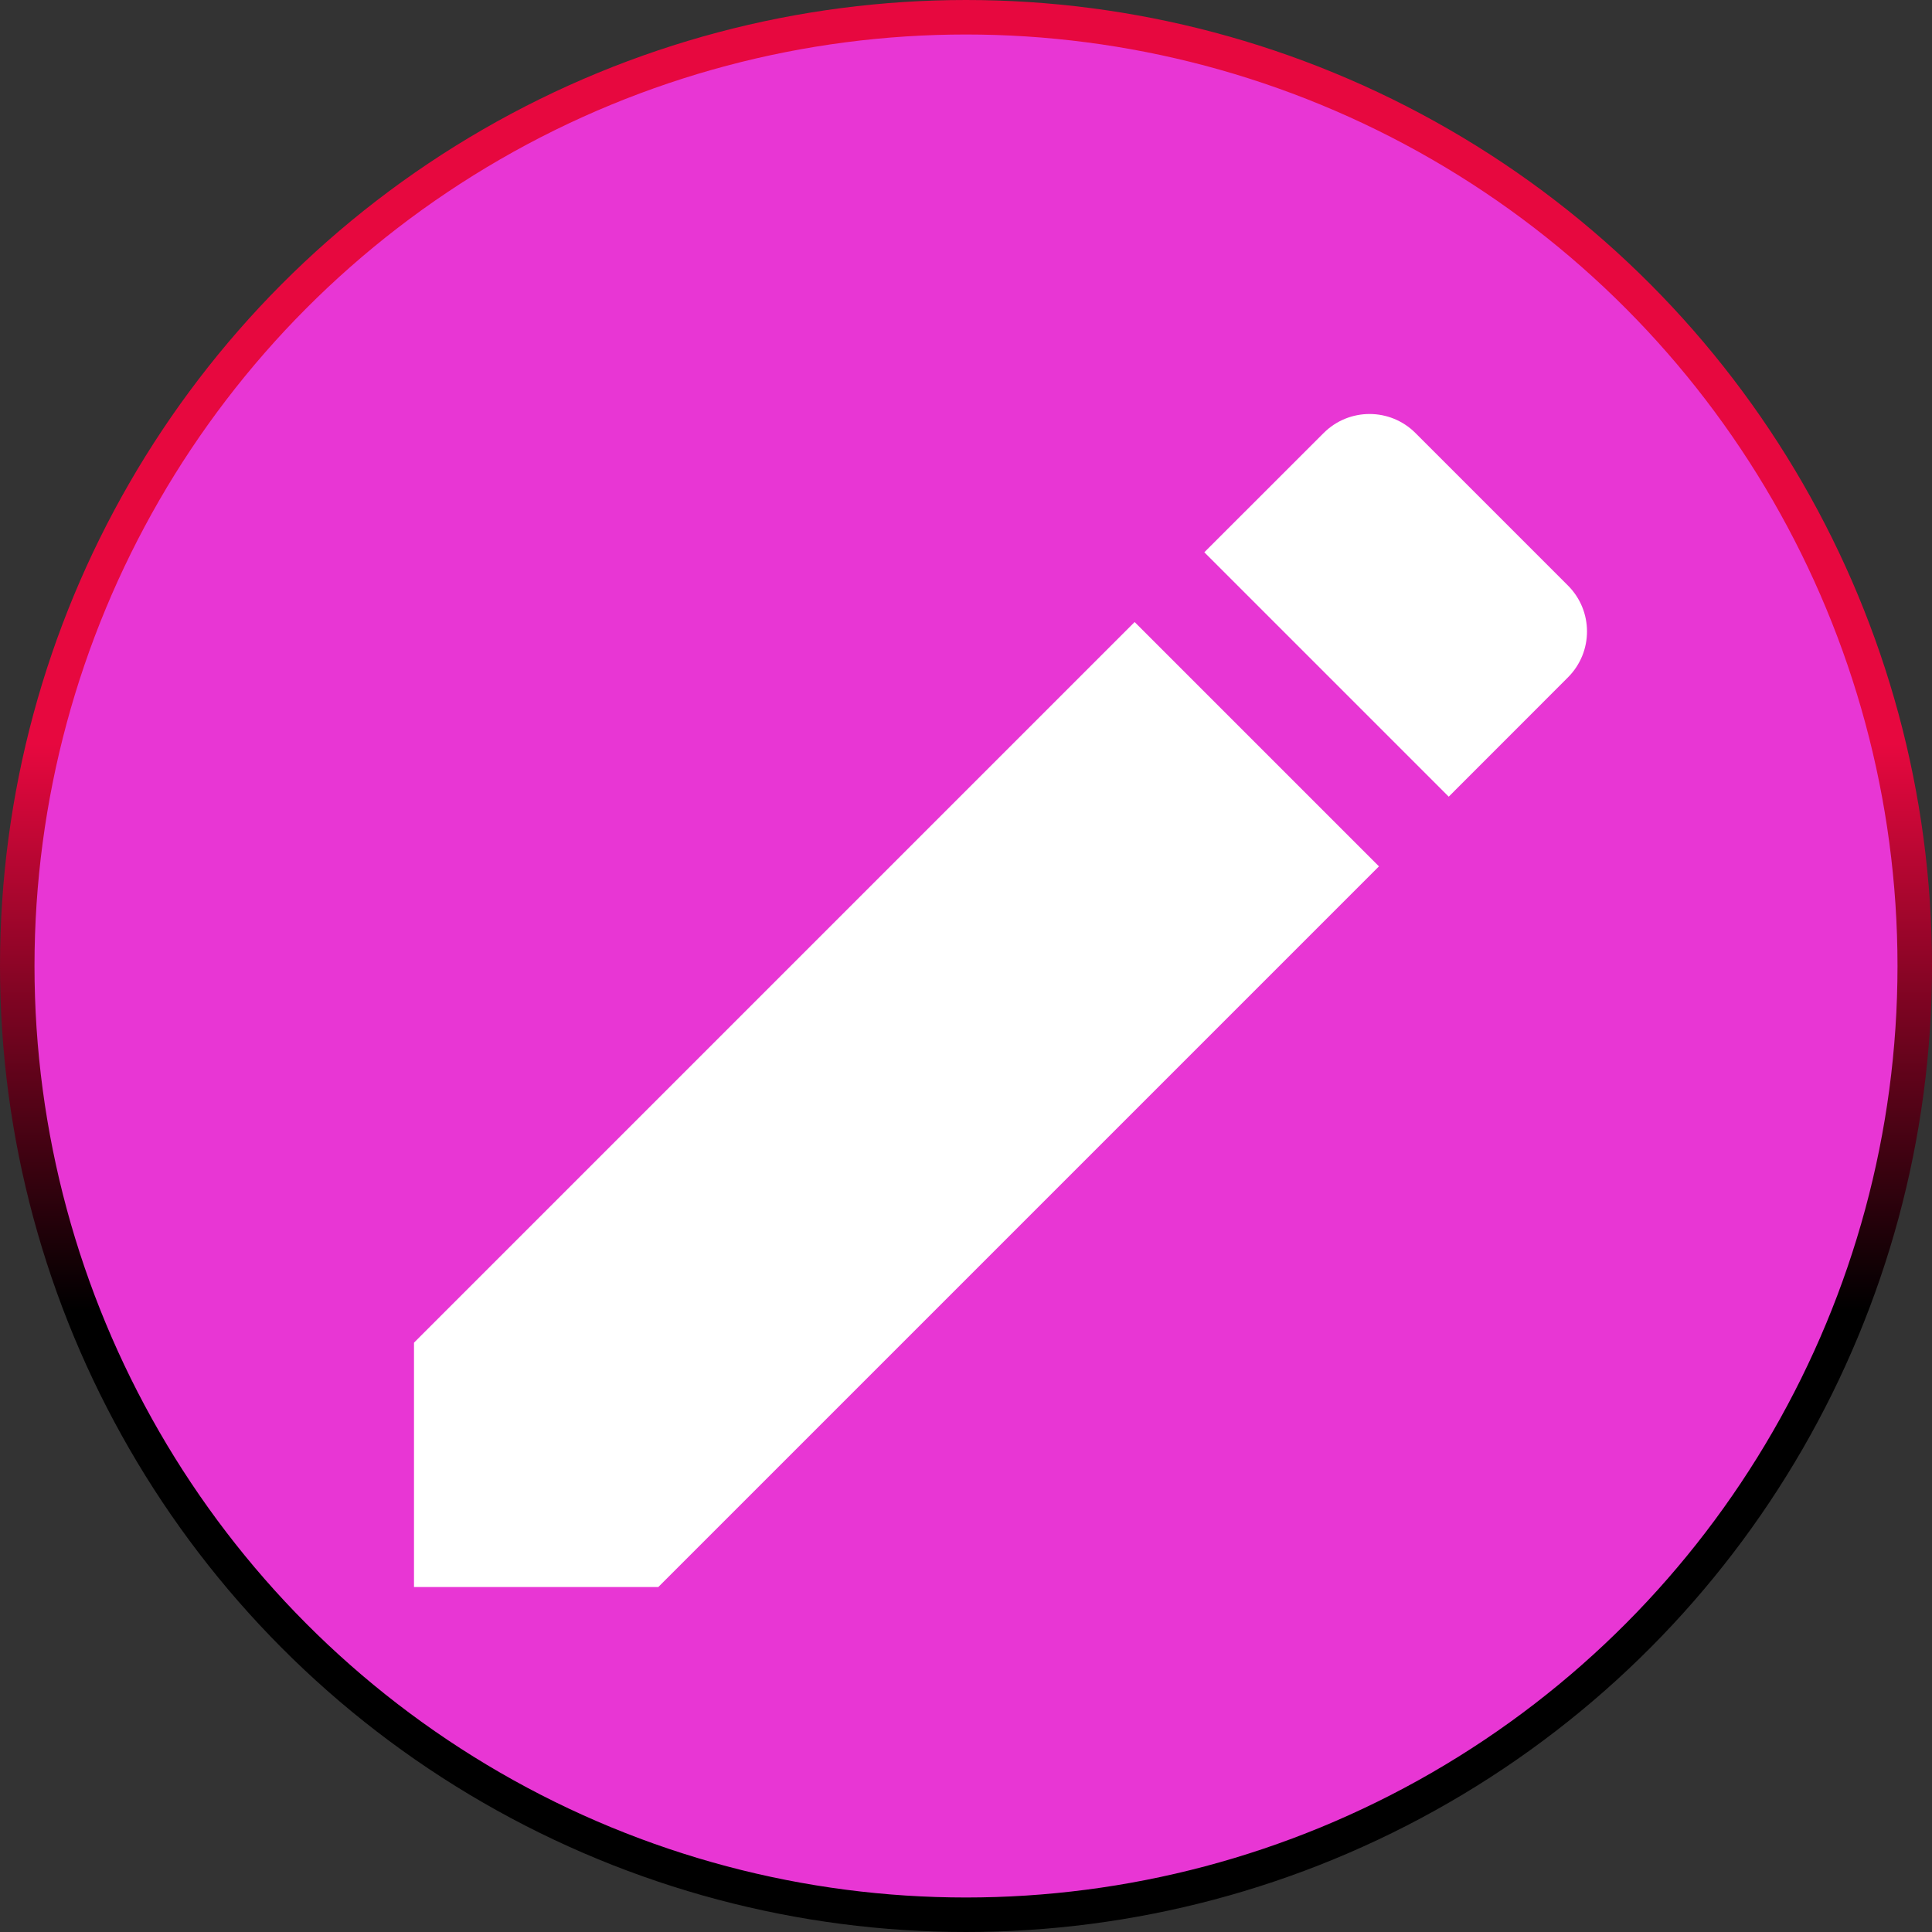
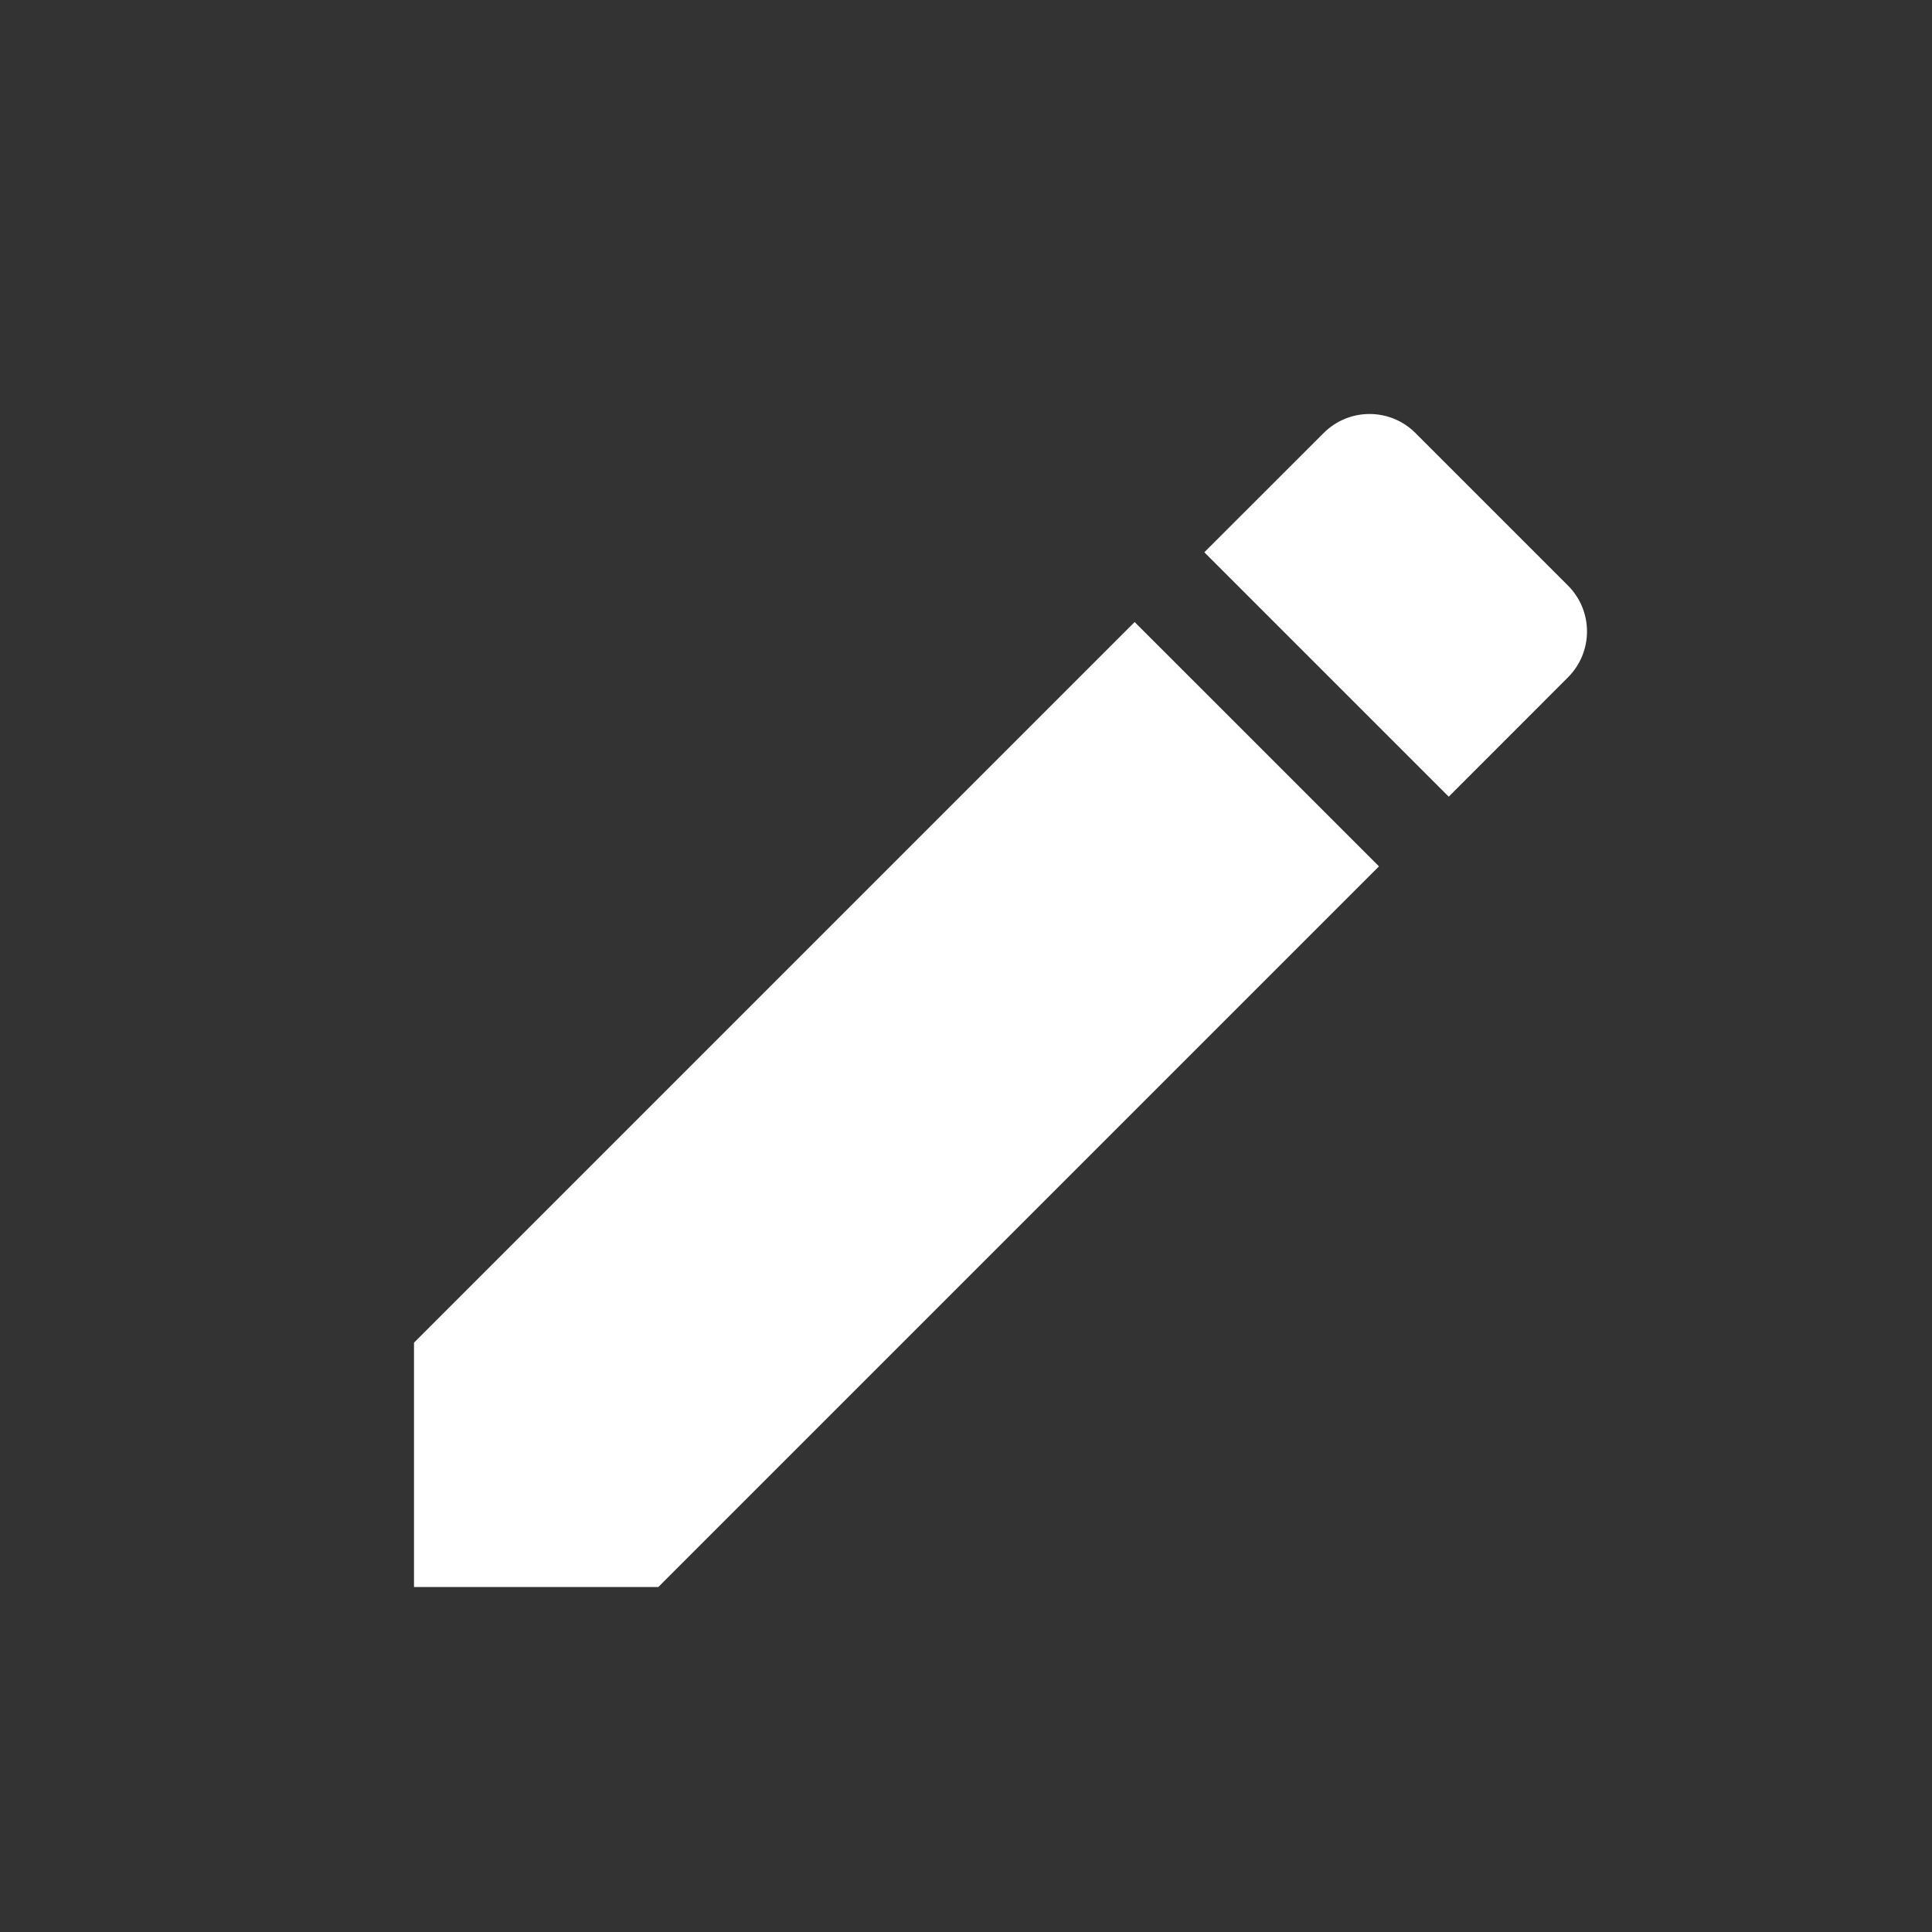
<svg xmlns="http://www.w3.org/2000/svg" width="28" height="28" viewBox="0 0 28 28" fill="none">
  <rect x="0" y="0" width="28" height="28" fill="#333333" stroke="none" />
-   <circle cx="14" cy="14" r="13.75" fill="#E836D4" stroke="url(#paint0_linear_1_1467)" stroke-width="0.5" />
  <path d="M6 19.459V23H9.541L19.985 12.556L16.444 9.015L6 19.459ZM22.724 9.817C23.092 9.449 23.092 8.854 22.724 8.486L20.514 6.276C20.146 5.908 19.551 5.908 19.183 6.276L17.454 8.004L20.996 11.546L22.724 9.817Z" fill="white" />
  <defs>
    <linearGradient id="paint0_linear_1_1467" x1="13.839" y1="10.782" x2="13.839" y2="20.437" gradientUnits="userSpaceOnUse">
      <stop stop-color="#E7083F" />
      <stop offset="0.85" />
    </linearGradient>
  </defs>
</svg>